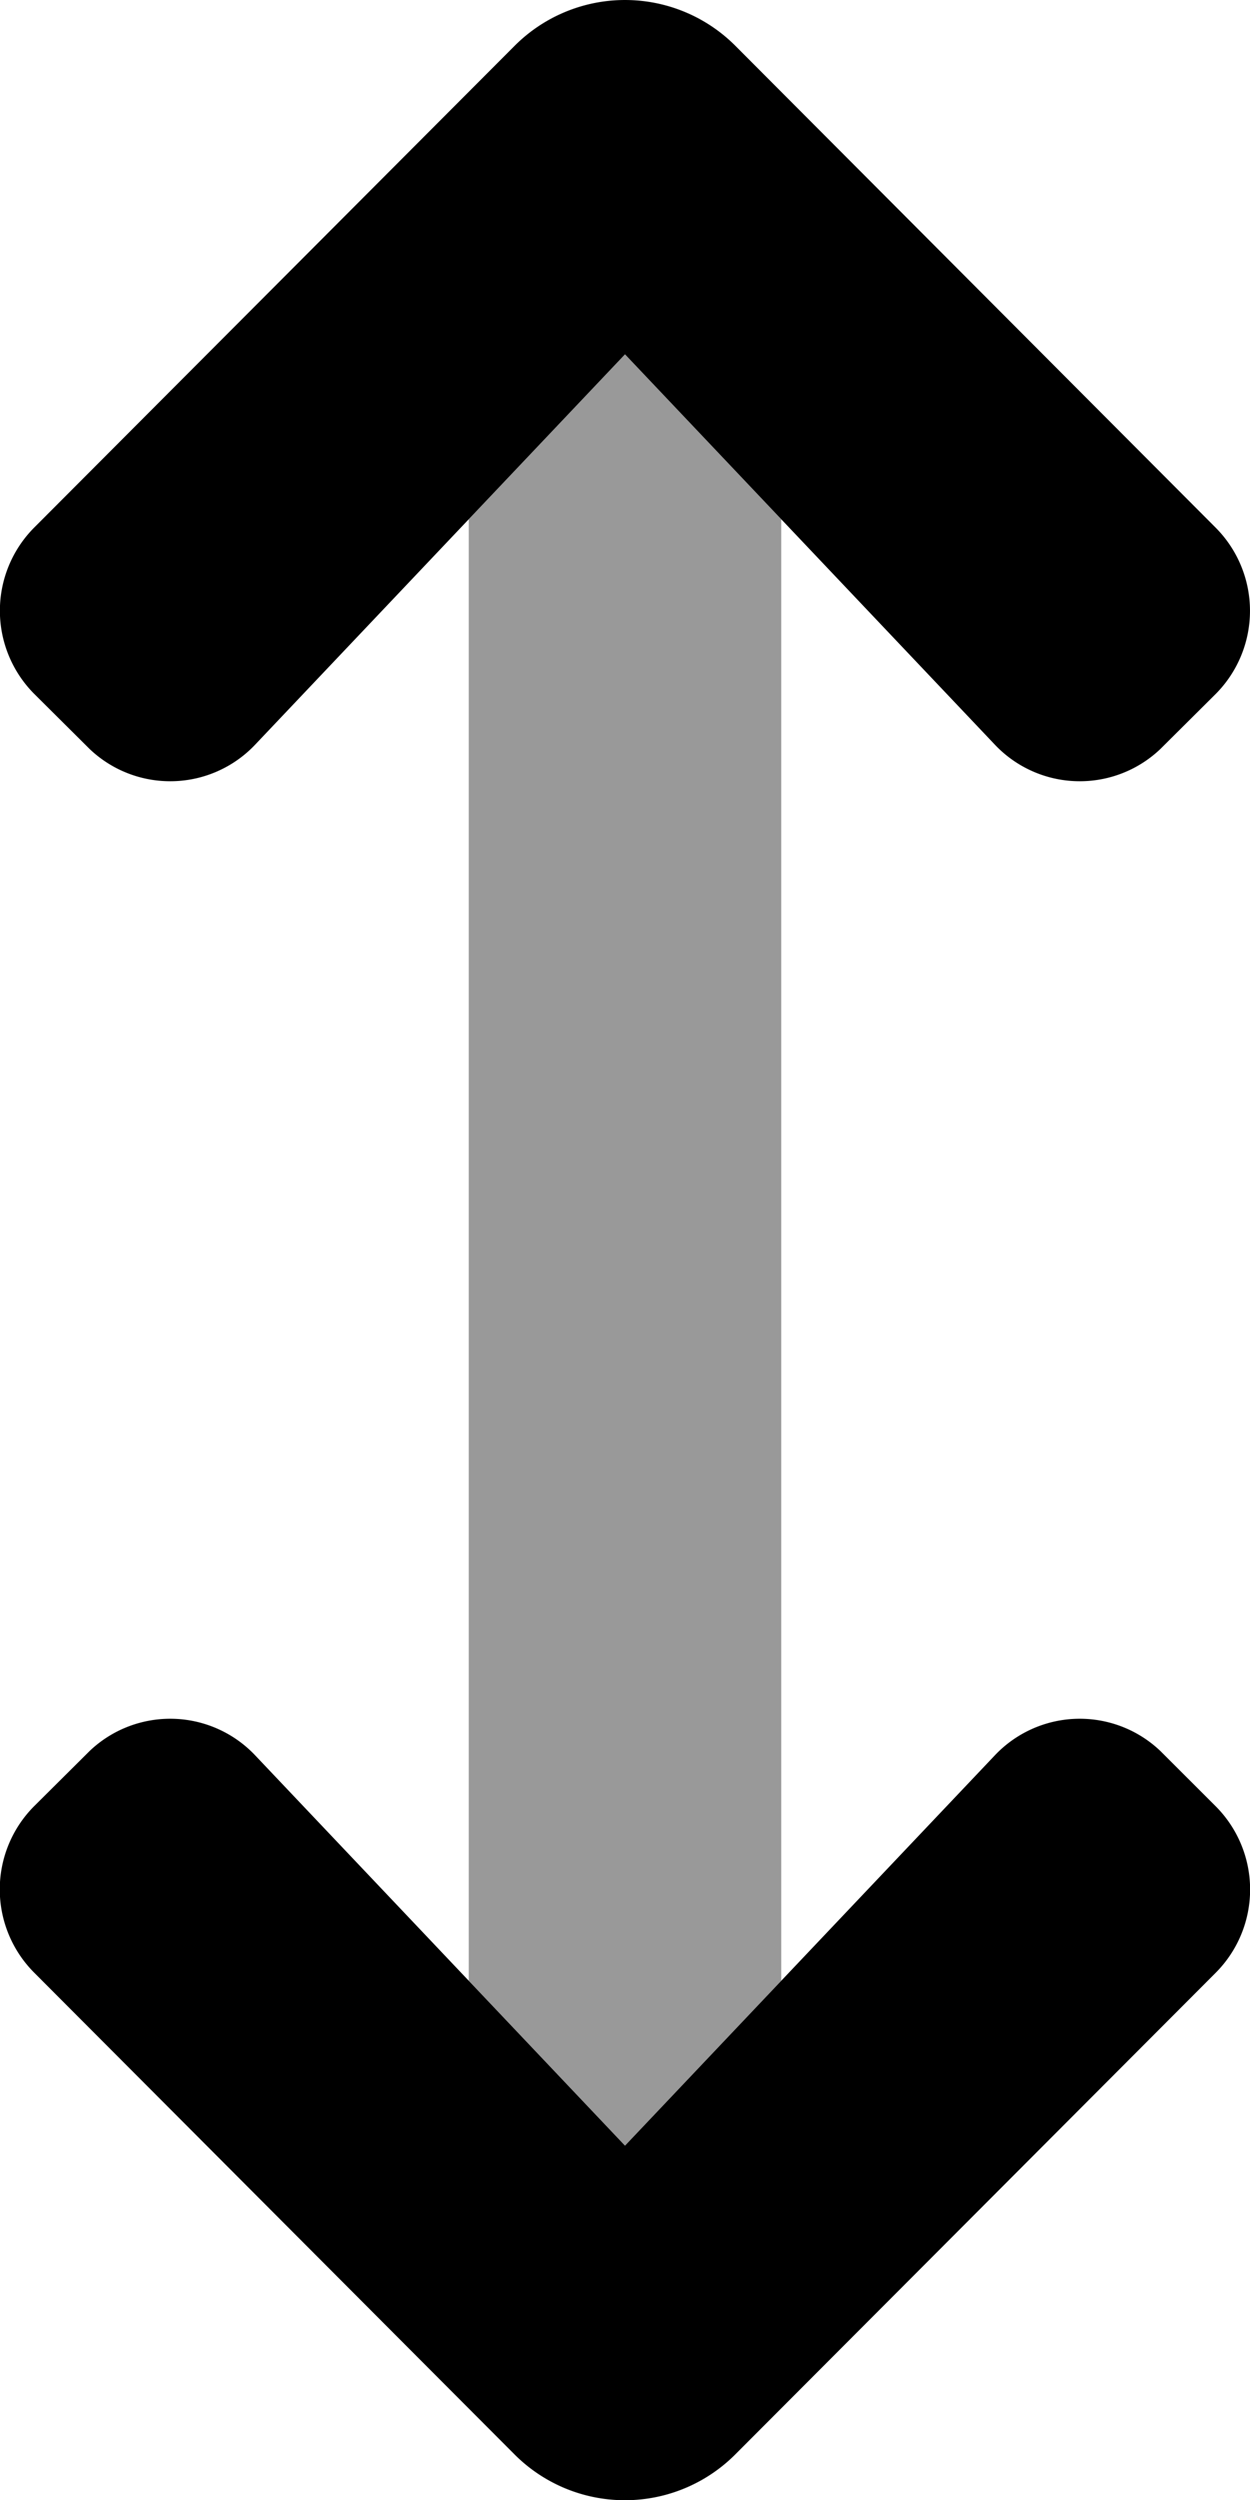
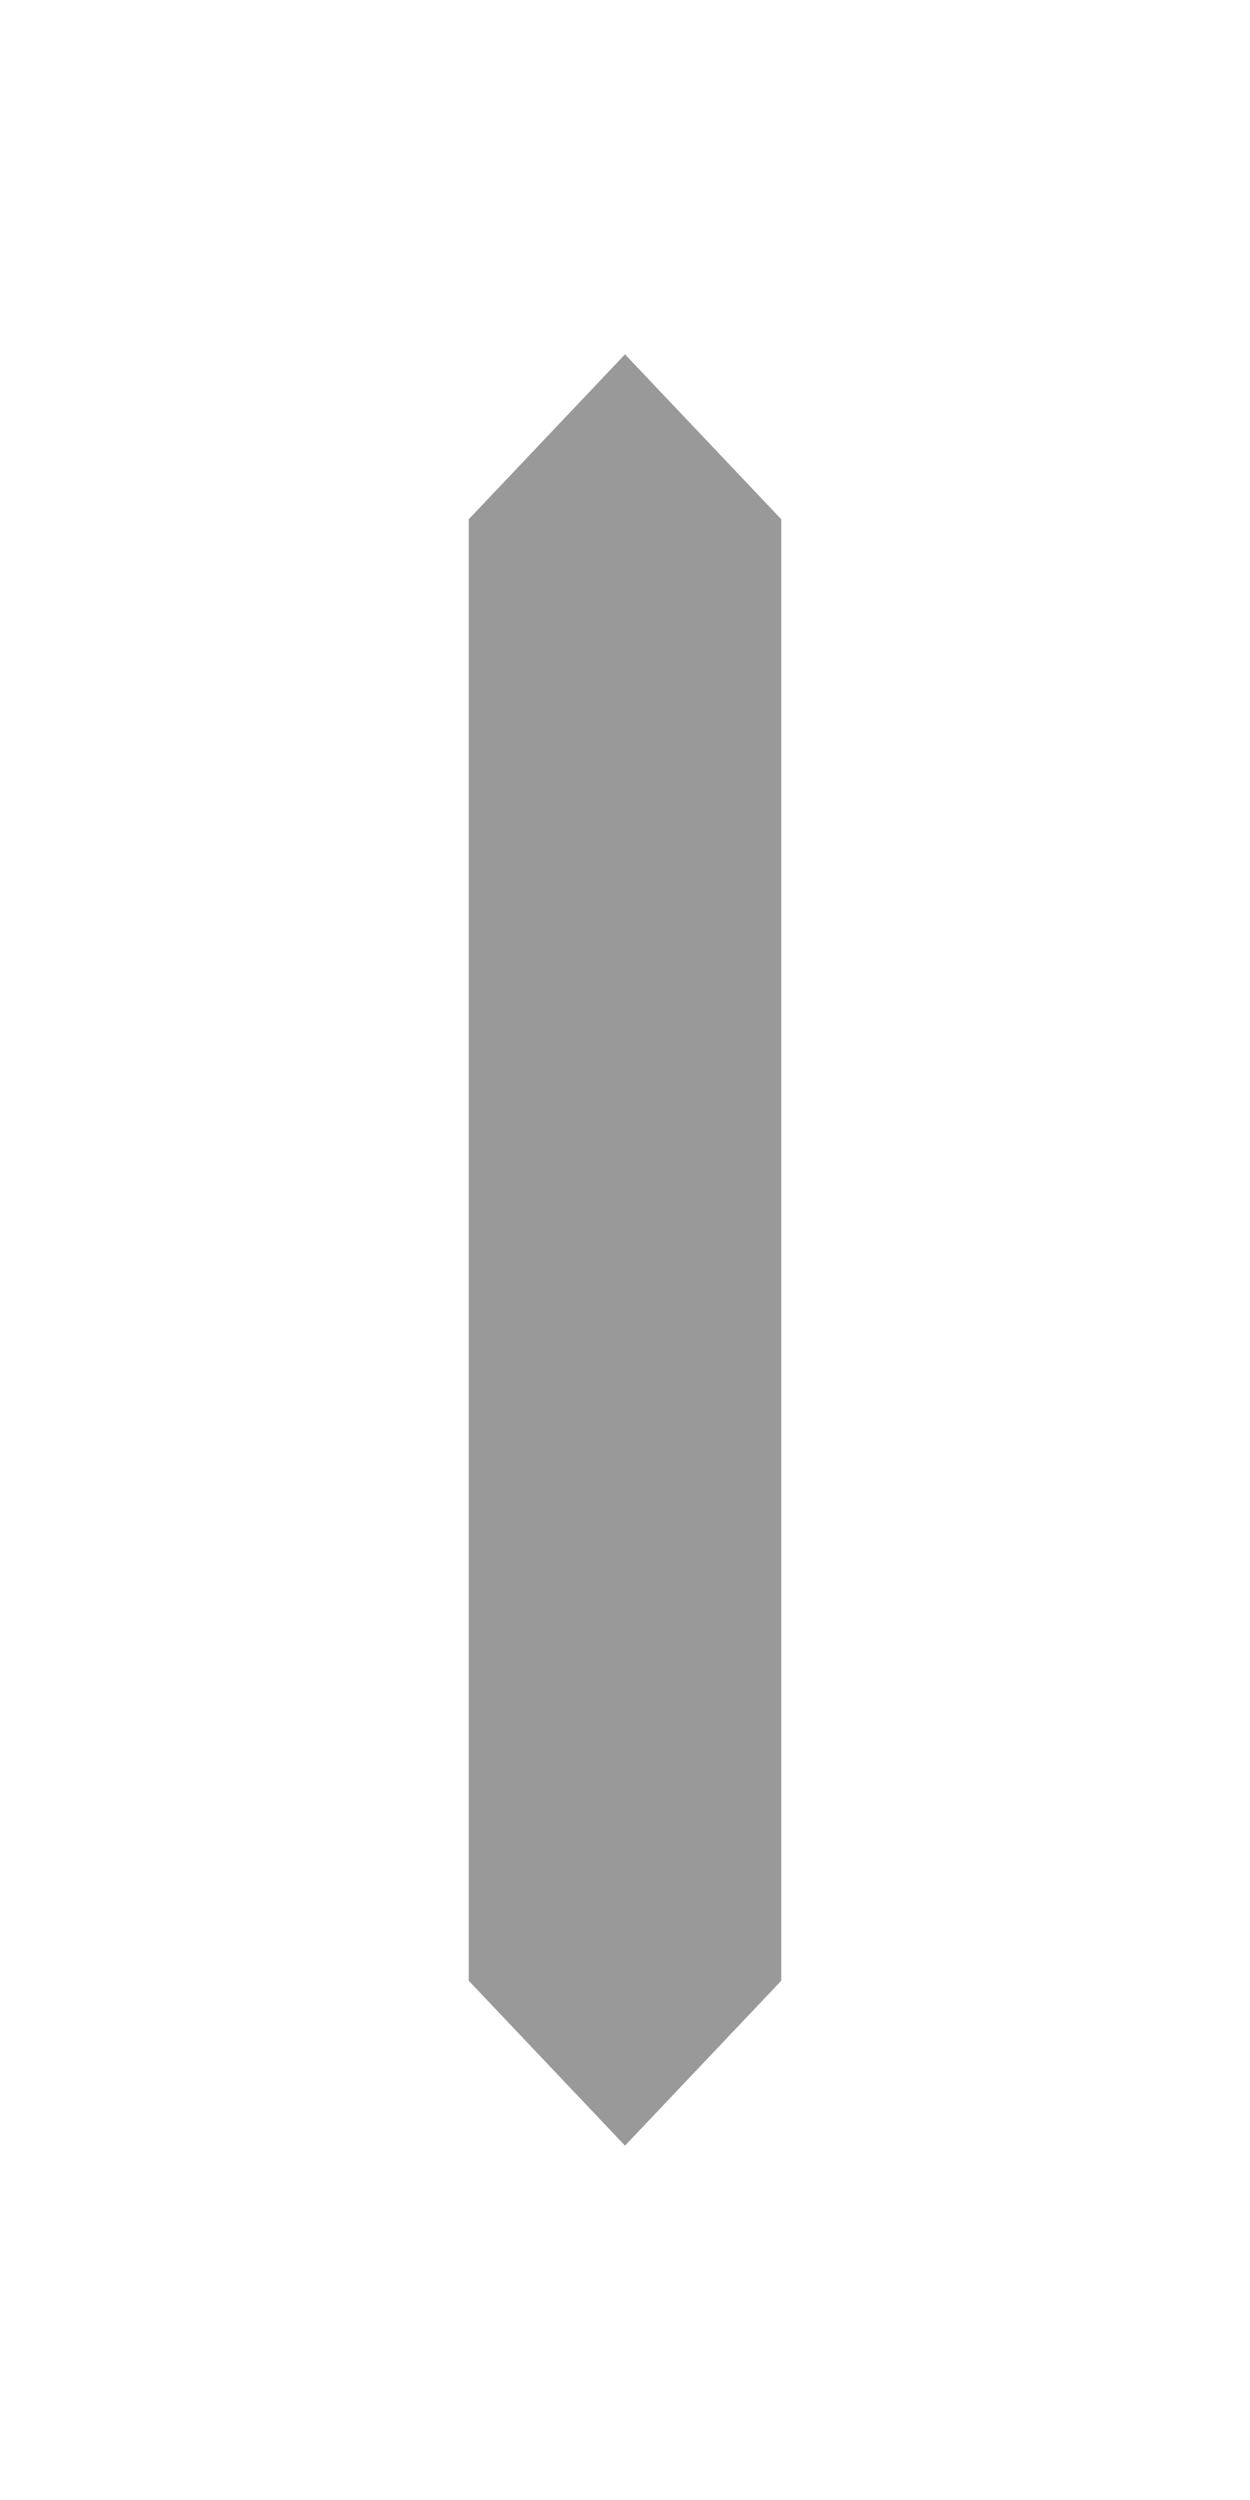
<svg xmlns="http://www.w3.org/2000/svg" viewBox="0 0 256 512">
  <defs>
    <style>.fa-secondary{opacity:.4}</style>
  </defs>
  <path d="M160 106.34v299.32l-32 33.77-32-33.77V106.34l32-33.77z" class="fa-secondary" />
-   <path d="M18.37 153.41a23.93 23.93 0 0 0 33.92-.94L128 72.57l75.71 79.9a23.93 23.93 0 0 0 33.92.94L249 142.1a24.15 24.15 0 0 0 0-34L150.62 9.4a31.92 31.92 0 0 0-45.24 0L7 108.05a24.15 24.15 0 0 0 0 34.05zm219.26 205.18a23.93 23.93 0 0 0-33.92.94L128 439.43l-75.71-79.9a23.93 23.93 0 0 0-33.92-.94L7 369.9A24.15 24.15 0 0 0 7 404l98.36 98.65a31.92 31.92 0 0 0 45.24 0L249 404a24.15 24.15 0 0 0 0-34.05z" class="fa-primary" />
</svg>